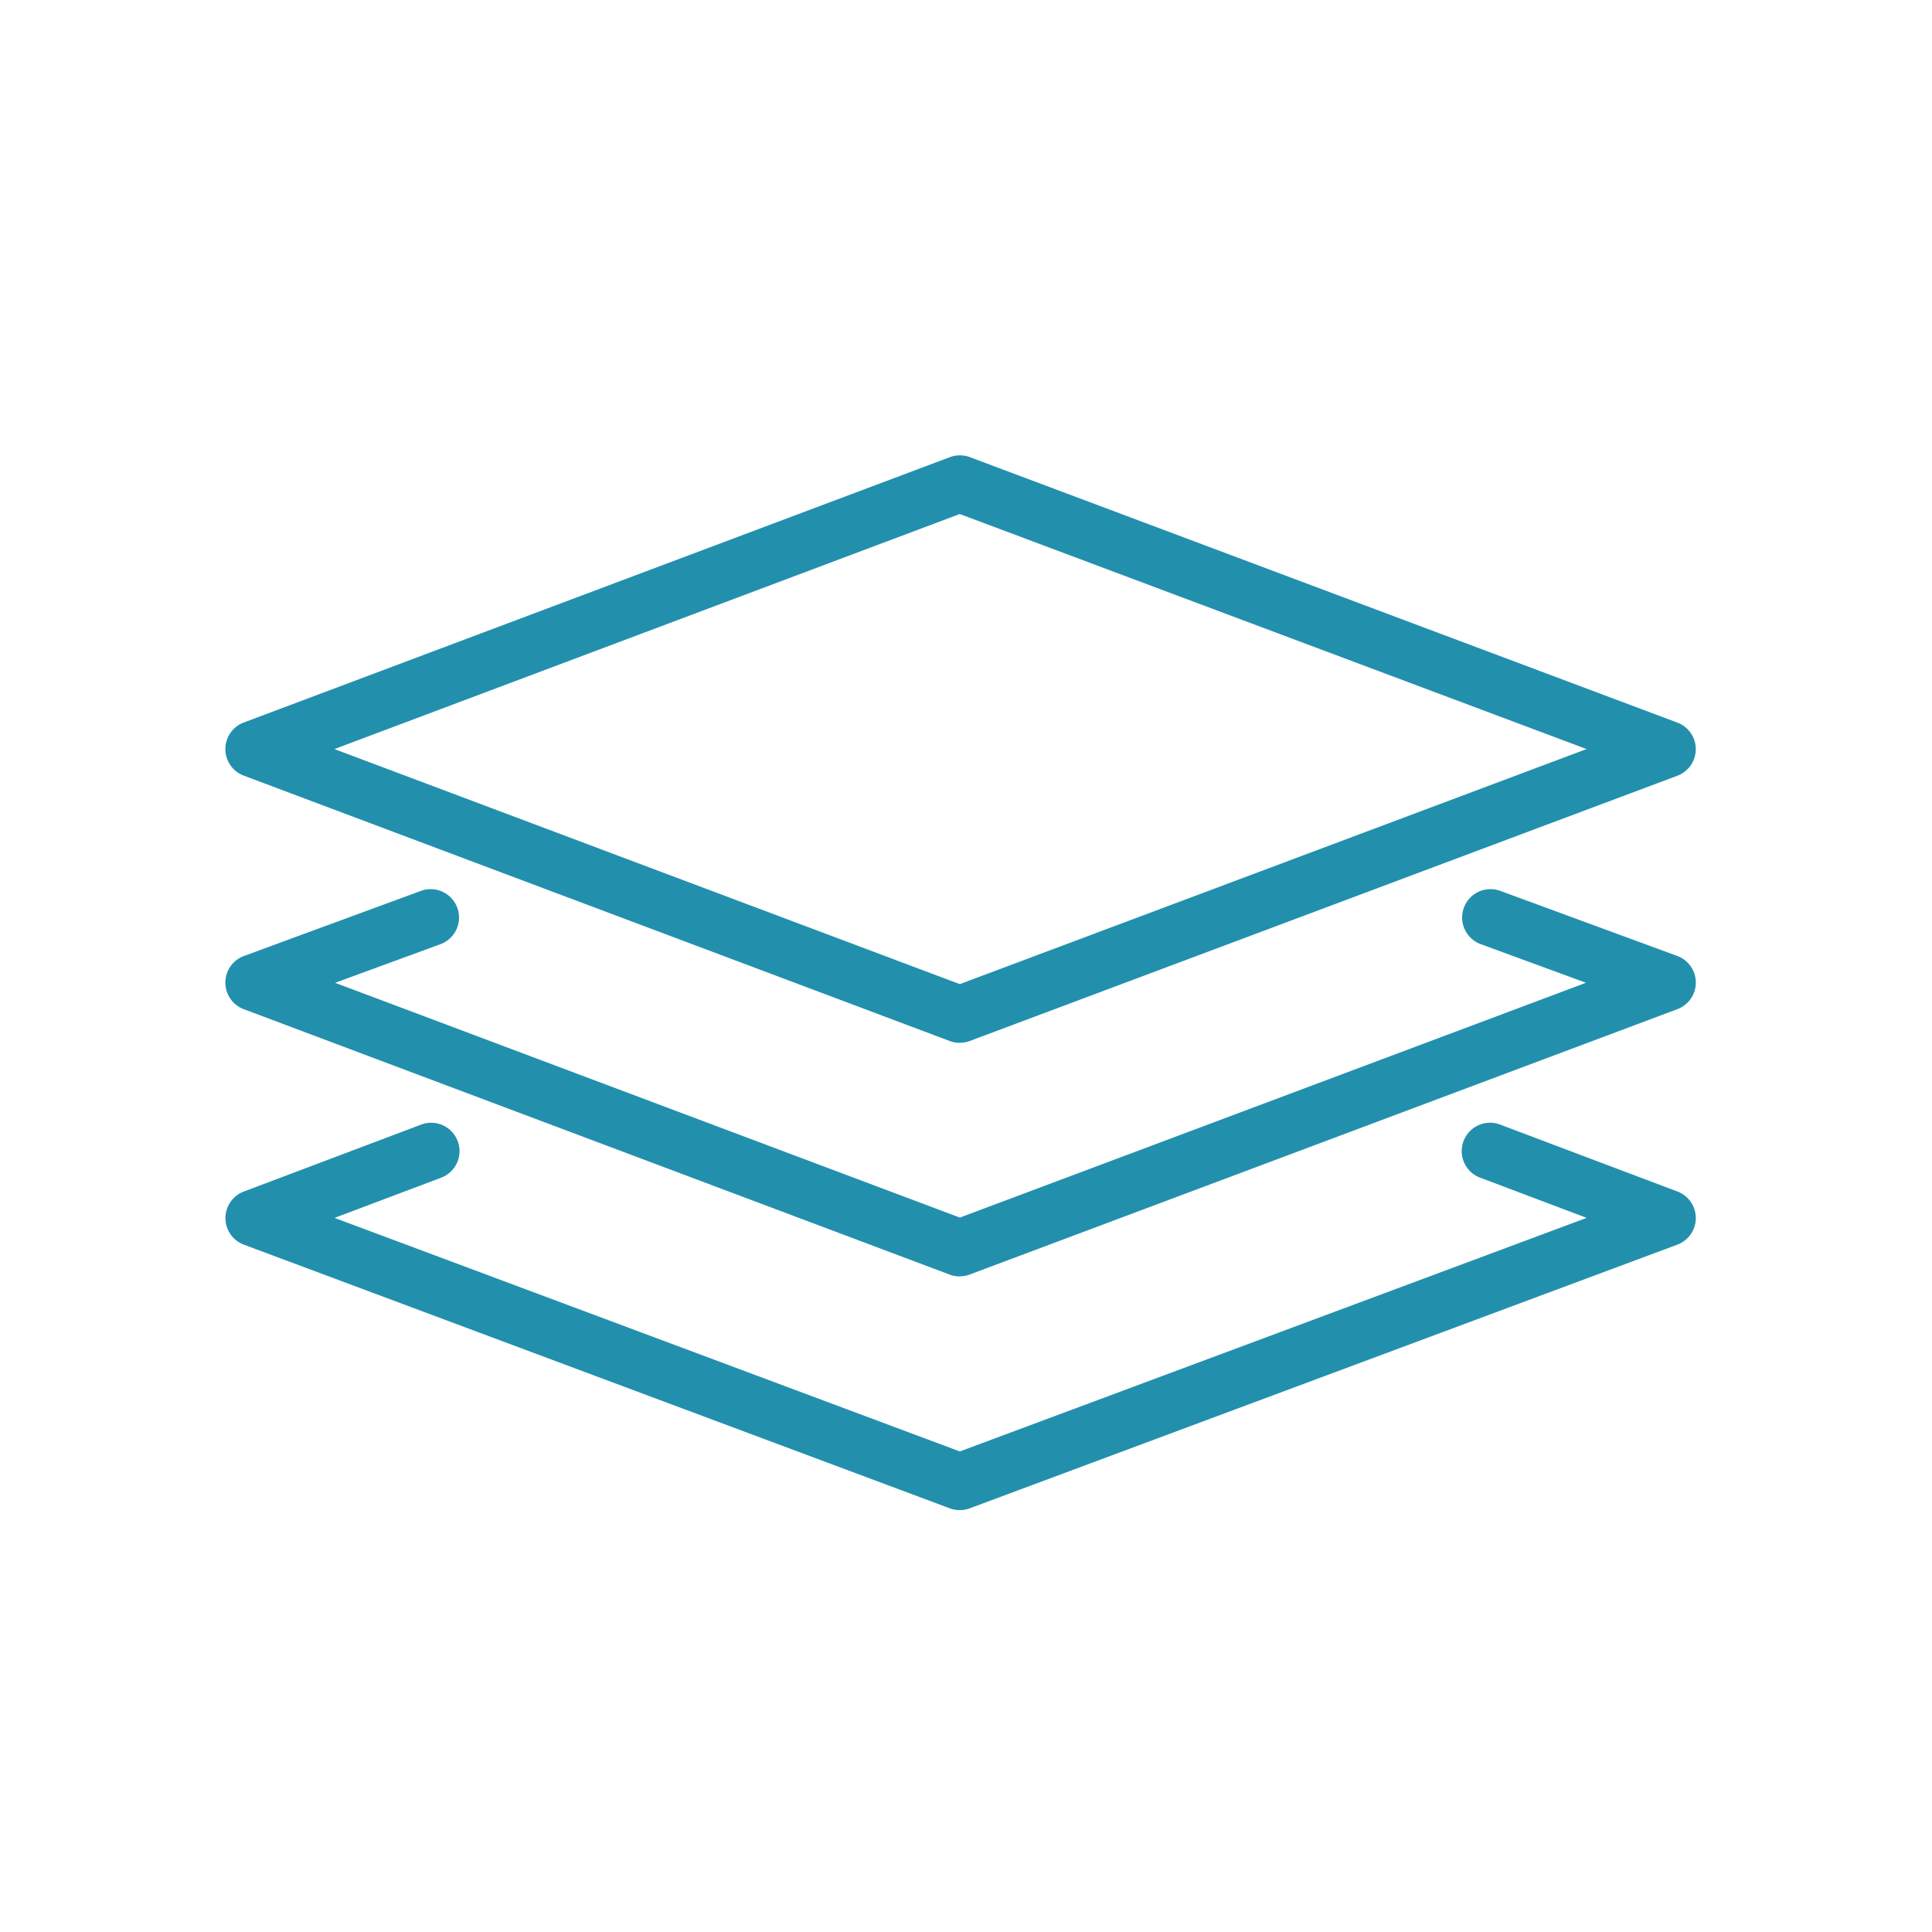
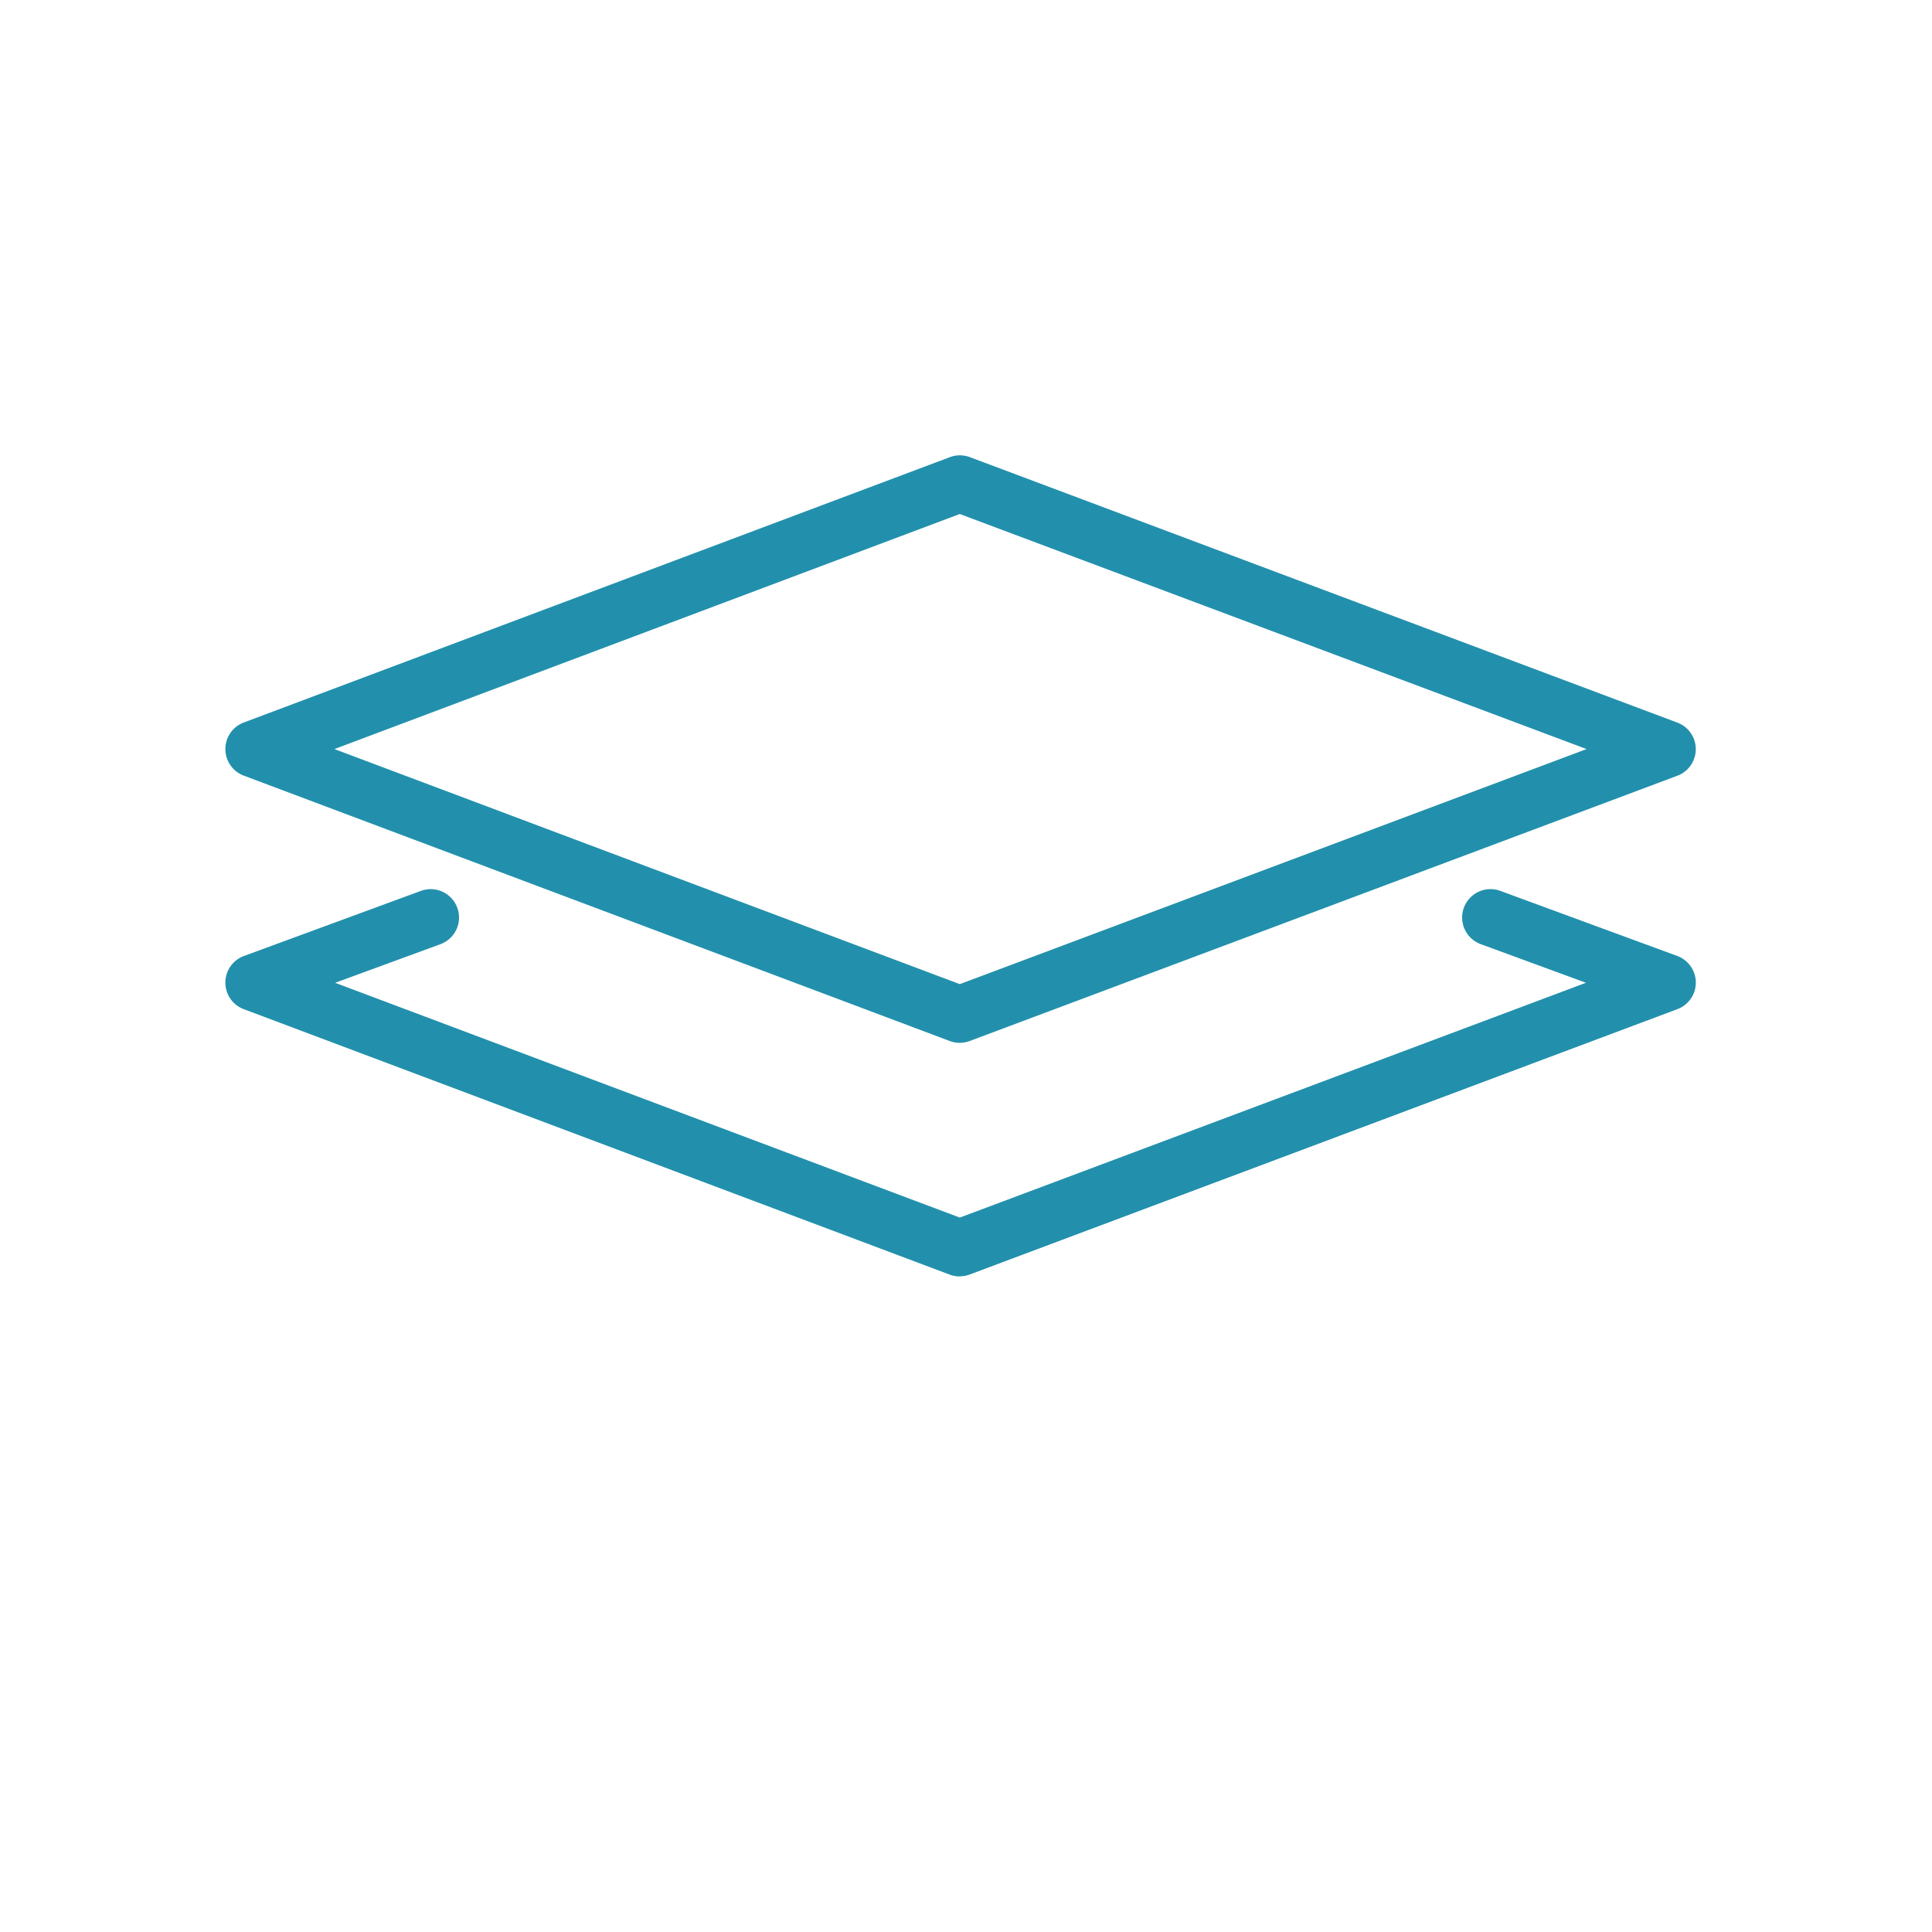
<svg xmlns="http://www.w3.org/2000/svg" width="60" height="60" viewBox="0 0 60 60">
  <defs>
    <clipPath id="clip-path">
      <rect id="Rettangolo_59" data-name="Rettangolo 59" width="45.664" height="32.757" fill="#2290ac" />
    </clipPath>
  </defs>
  <g id="Raggruppa_167" data-name="Raggruppa 167" transform="translate(0 0.141)">
    <g id="Raggruppa_152" data-name="Raggruppa 152">
-       <rect id="Rettangolo_56" data-name="Rettangolo 56" width="60" height="60" transform="translate(0 -0.141)" fill="none" />
-     </g>
+       </g>
    <g id="Raggruppa_151" data-name="Raggruppa 151" transform="translate(7 14)">
      <g id="Raggruppa_150" data-name="Raggruppa 150" clip-path="url(#clip-path)">
        <path id="Tracciato_179" data-name="Tracciato 179" d="M22.806,18.245a.879.879,0,0,1-.31-.056L.571,9.947a.881.881,0,0,1,0-1.65L22.5.056a.881.881,0,0,1,.62,0L45.092,8.3a.881.881,0,0,1,0,1.65L23.116,18.188a.882.882,0,0,1-.31.056M3.386,9.122l19.42,7.3,19.467-7.3-19.467-7.3Z" transform="translate(0 0)" fill="#2290ac" />
        <path id="Tracciato_180" data-name="Tracciato 180" d="M22.806,182.1a.881.881,0,0,1-.31-.056L.571,173.8a.881.881,0,0,1,.005-1.652l5.494-2.021a.881.881,0,0,1,.609,1.654l-3.271,1.2,19.4,7.291,19.446-7.292-3.269-1.2a.881.881,0,1,1,.609-1.654l5.494,2.021a.881.881,0,0,1,.005,1.652l-21.977,8.241a.885.885,0,0,1-.31.056" transform="translate(0 -156.6)" fill="#2290ac" />
-         <path id="Tracciato_181" data-name="Tracciato 181" d="M22.806,273.705a.89.89,0,0,1-.308-.055L.573,265.461a.881.881,0,0,1,0-1.65l5.494-2.074a.881.881,0,1,1,.623,1.648l-3.3,1.245,19.418,7.253,19.468-7.254-3.3-1.245a.881.881,0,1,1,.623-1.648l5.494,2.074a.881.881,0,0,1,0,1.65L23.114,273.65a.894.894,0,0,1-.308.055" transform="translate(0 -240.948)" fill="#2290ac" />
      </g>
    </g>
  </g>
</svg>